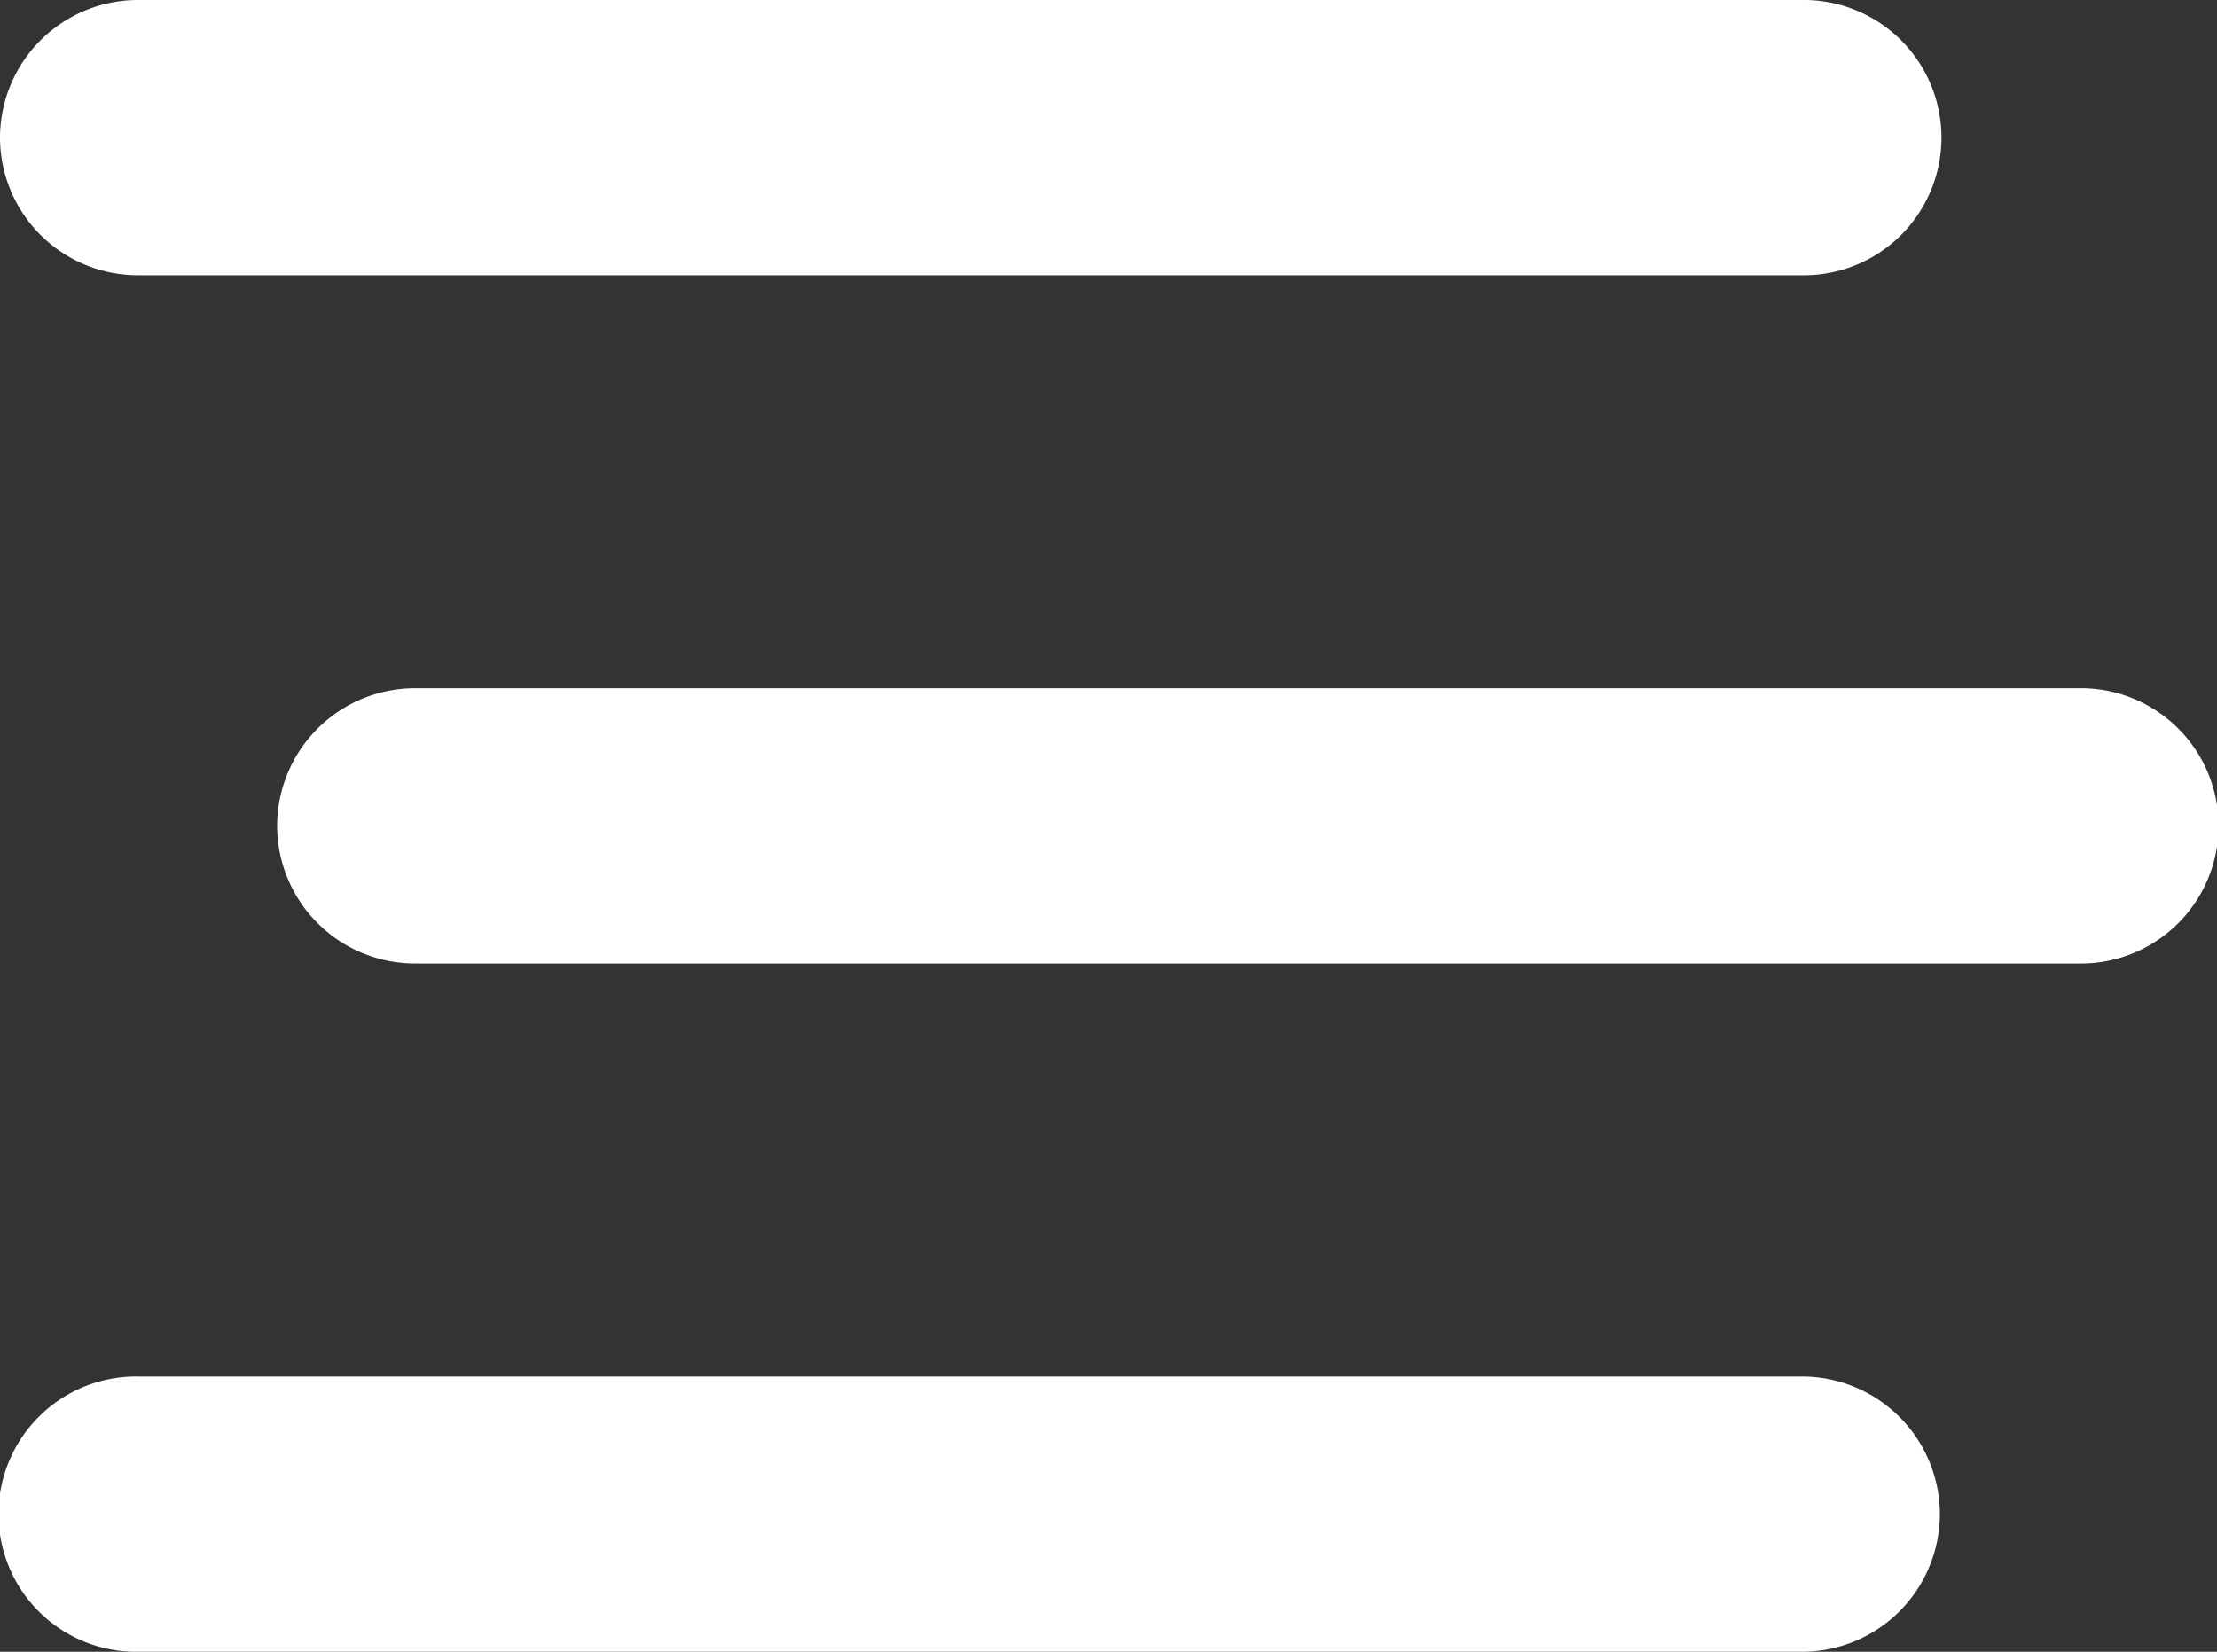
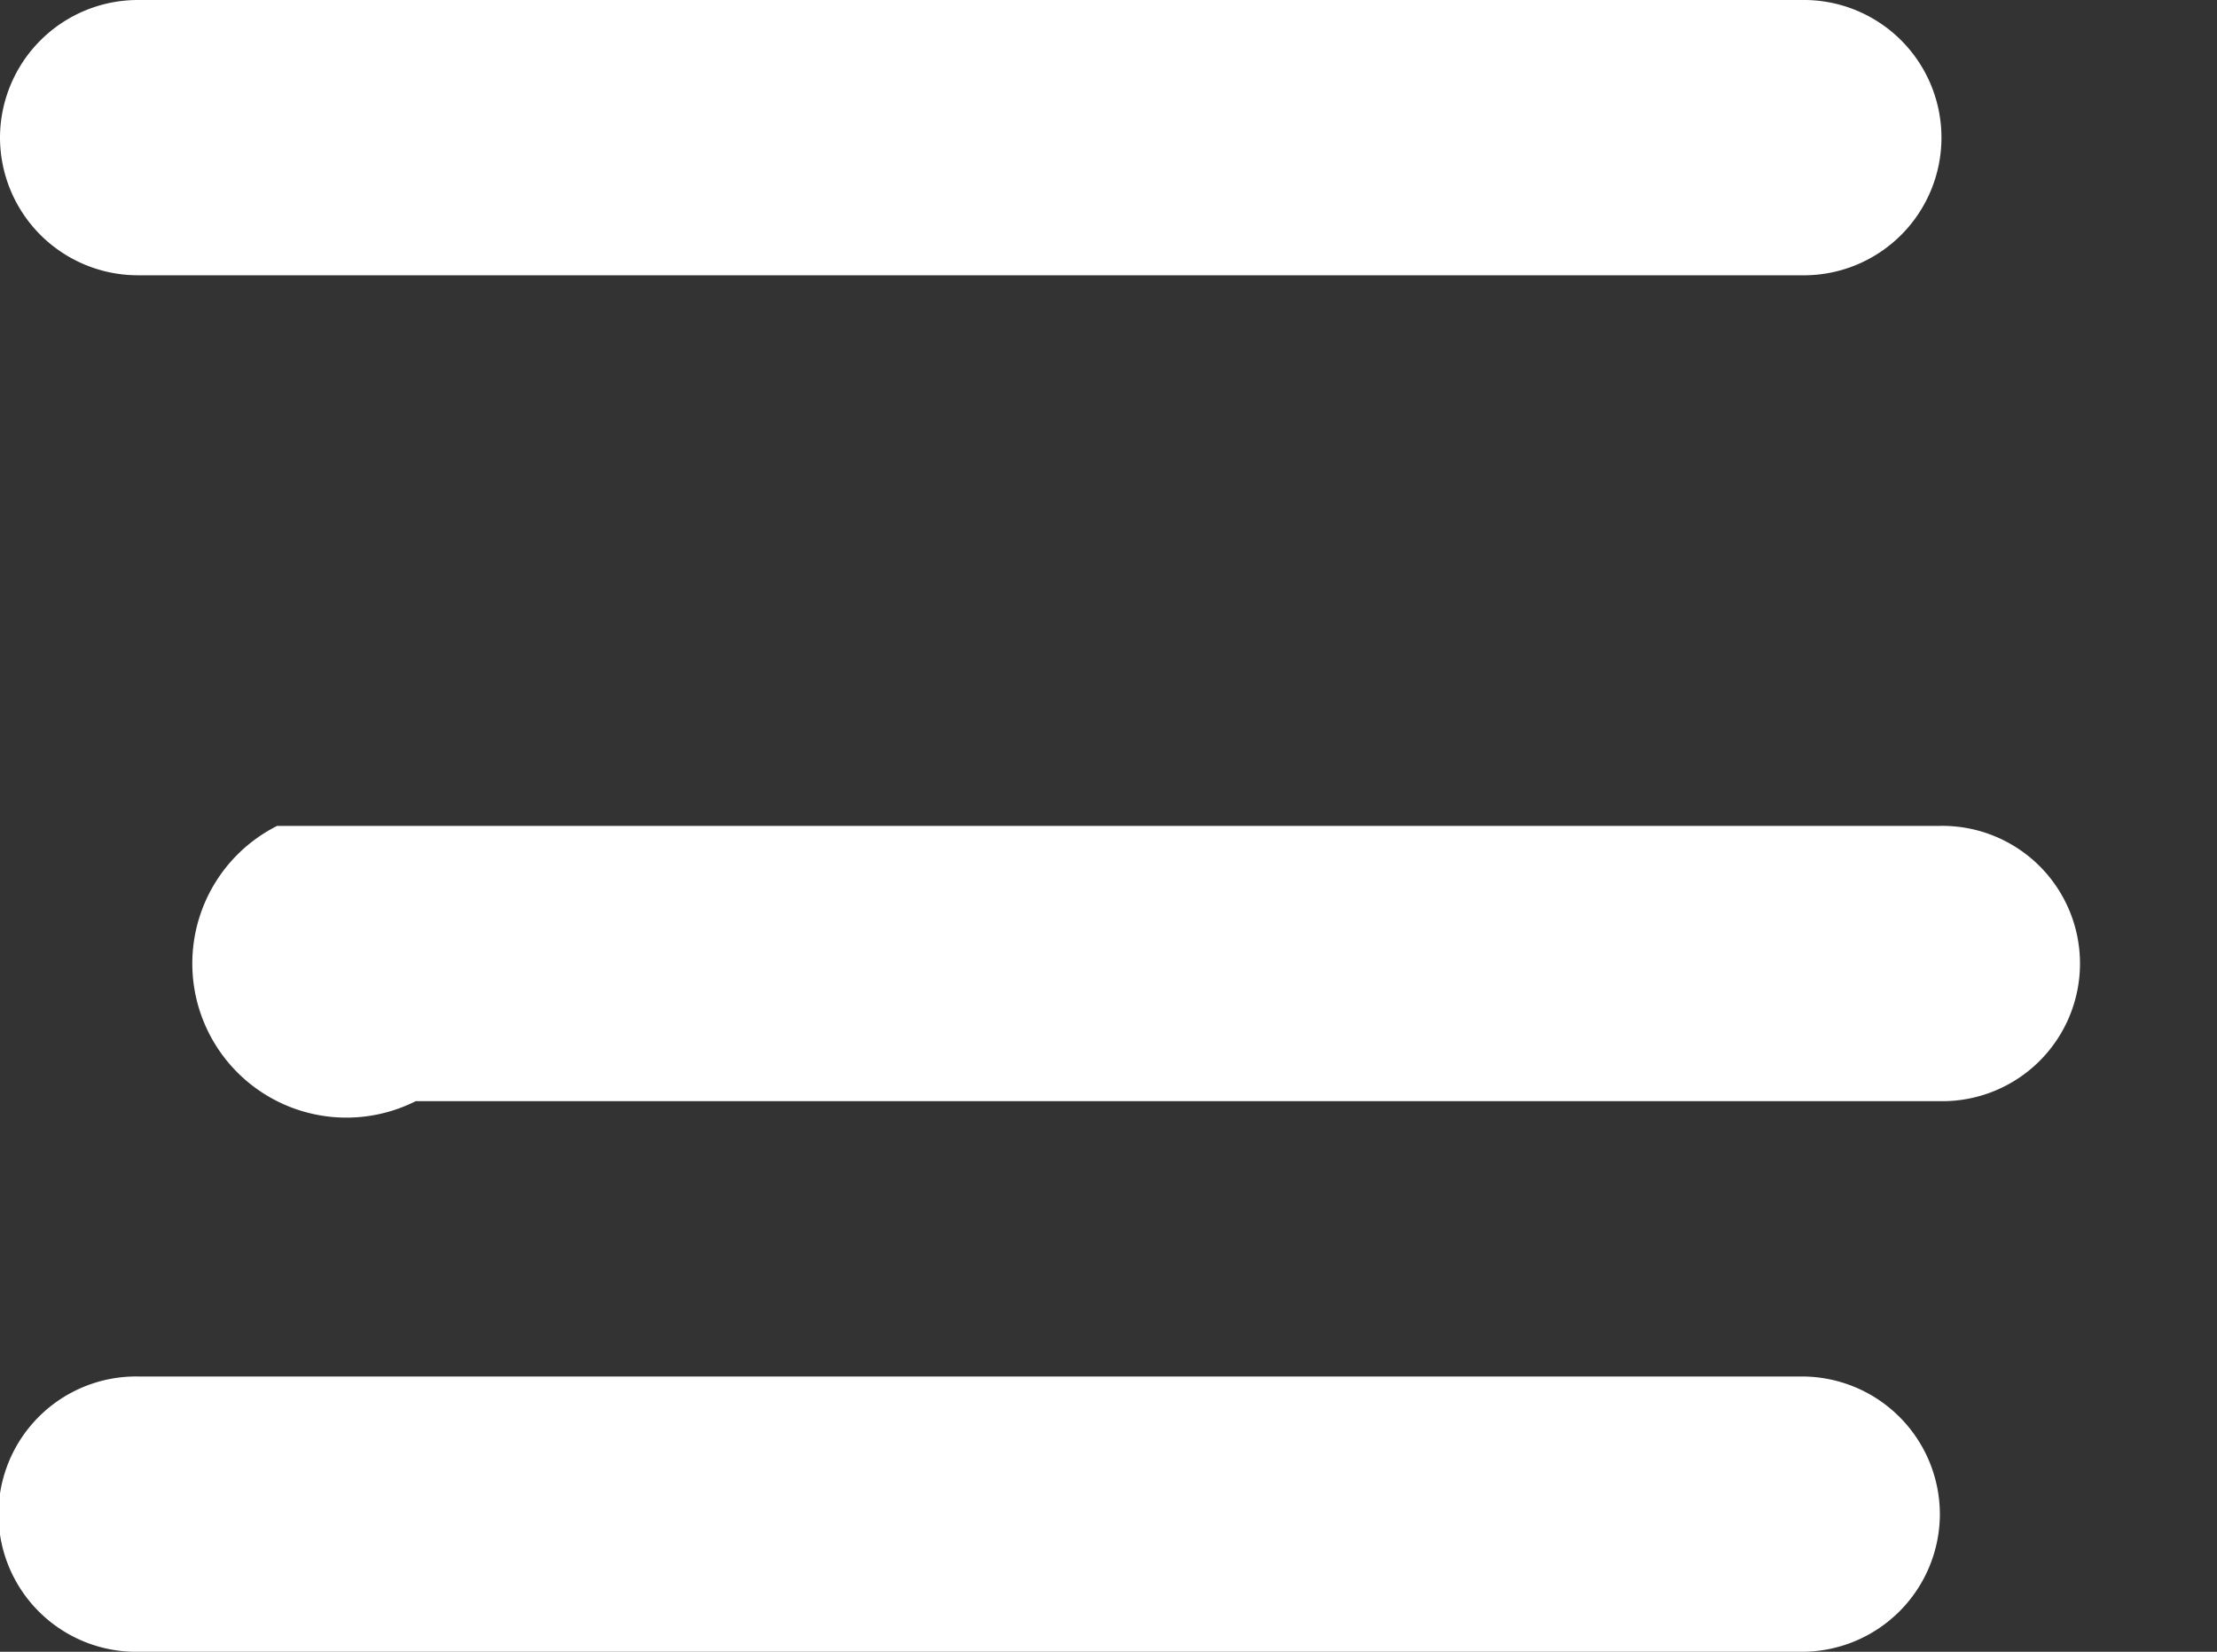
<svg xmlns="http://www.w3.org/2000/svg" width="51" height="38" viewBox="0 0 51 38">
  <rect x="0" y="0" width="51" height="38" fill="#333333" stroke="none" />
-   <path id="bars-staggered-solid" d="M0,67.167A3.174,3.174,0,0,1,3.188,64h38.25a3.167,3.167,0,1,1,0,6.333H3.188A3.174,3.174,0,0,1,0,67.167ZM6.375,83a3.174,3.174,0,0,1,3.188-3.167h38.25a3.167,3.167,0,1,1,0,6.333H9.563A3.174,3.174,0,0,1,6.375,83Zm38.25,15.833A3.174,3.174,0,0,1,41.438,102H3.188a3.167,3.167,0,1,1,0-6.333h38.25A3.174,3.174,0,0,1,44.625,98.833Z" transform="translate(0 -64)" fill="#fff" />
+   <path id="bars-staggered-solid" d="M0,67.167A3.174,3.174,0,0,1,3.188,64h38.25a3.167,3.167,0,1,1,0,6.333H3.188A3.174,3.174,0,0,1,0,67.167ZM6.375,83h38.25a3.167,3.167,0,1,1,0,6.333H9.563A3.174,3.174,0,0,1,6.375,83Zm38.25,15.833A3.174,3.174,0,0,1,41.438,102H3.188a3.167,3.167,0,1,1,0-6.333h38.25A3.174,3.174,0,0,1,44.625,98.833Z" transform="translate(0 -64)" fill="#fff" />
</svg>